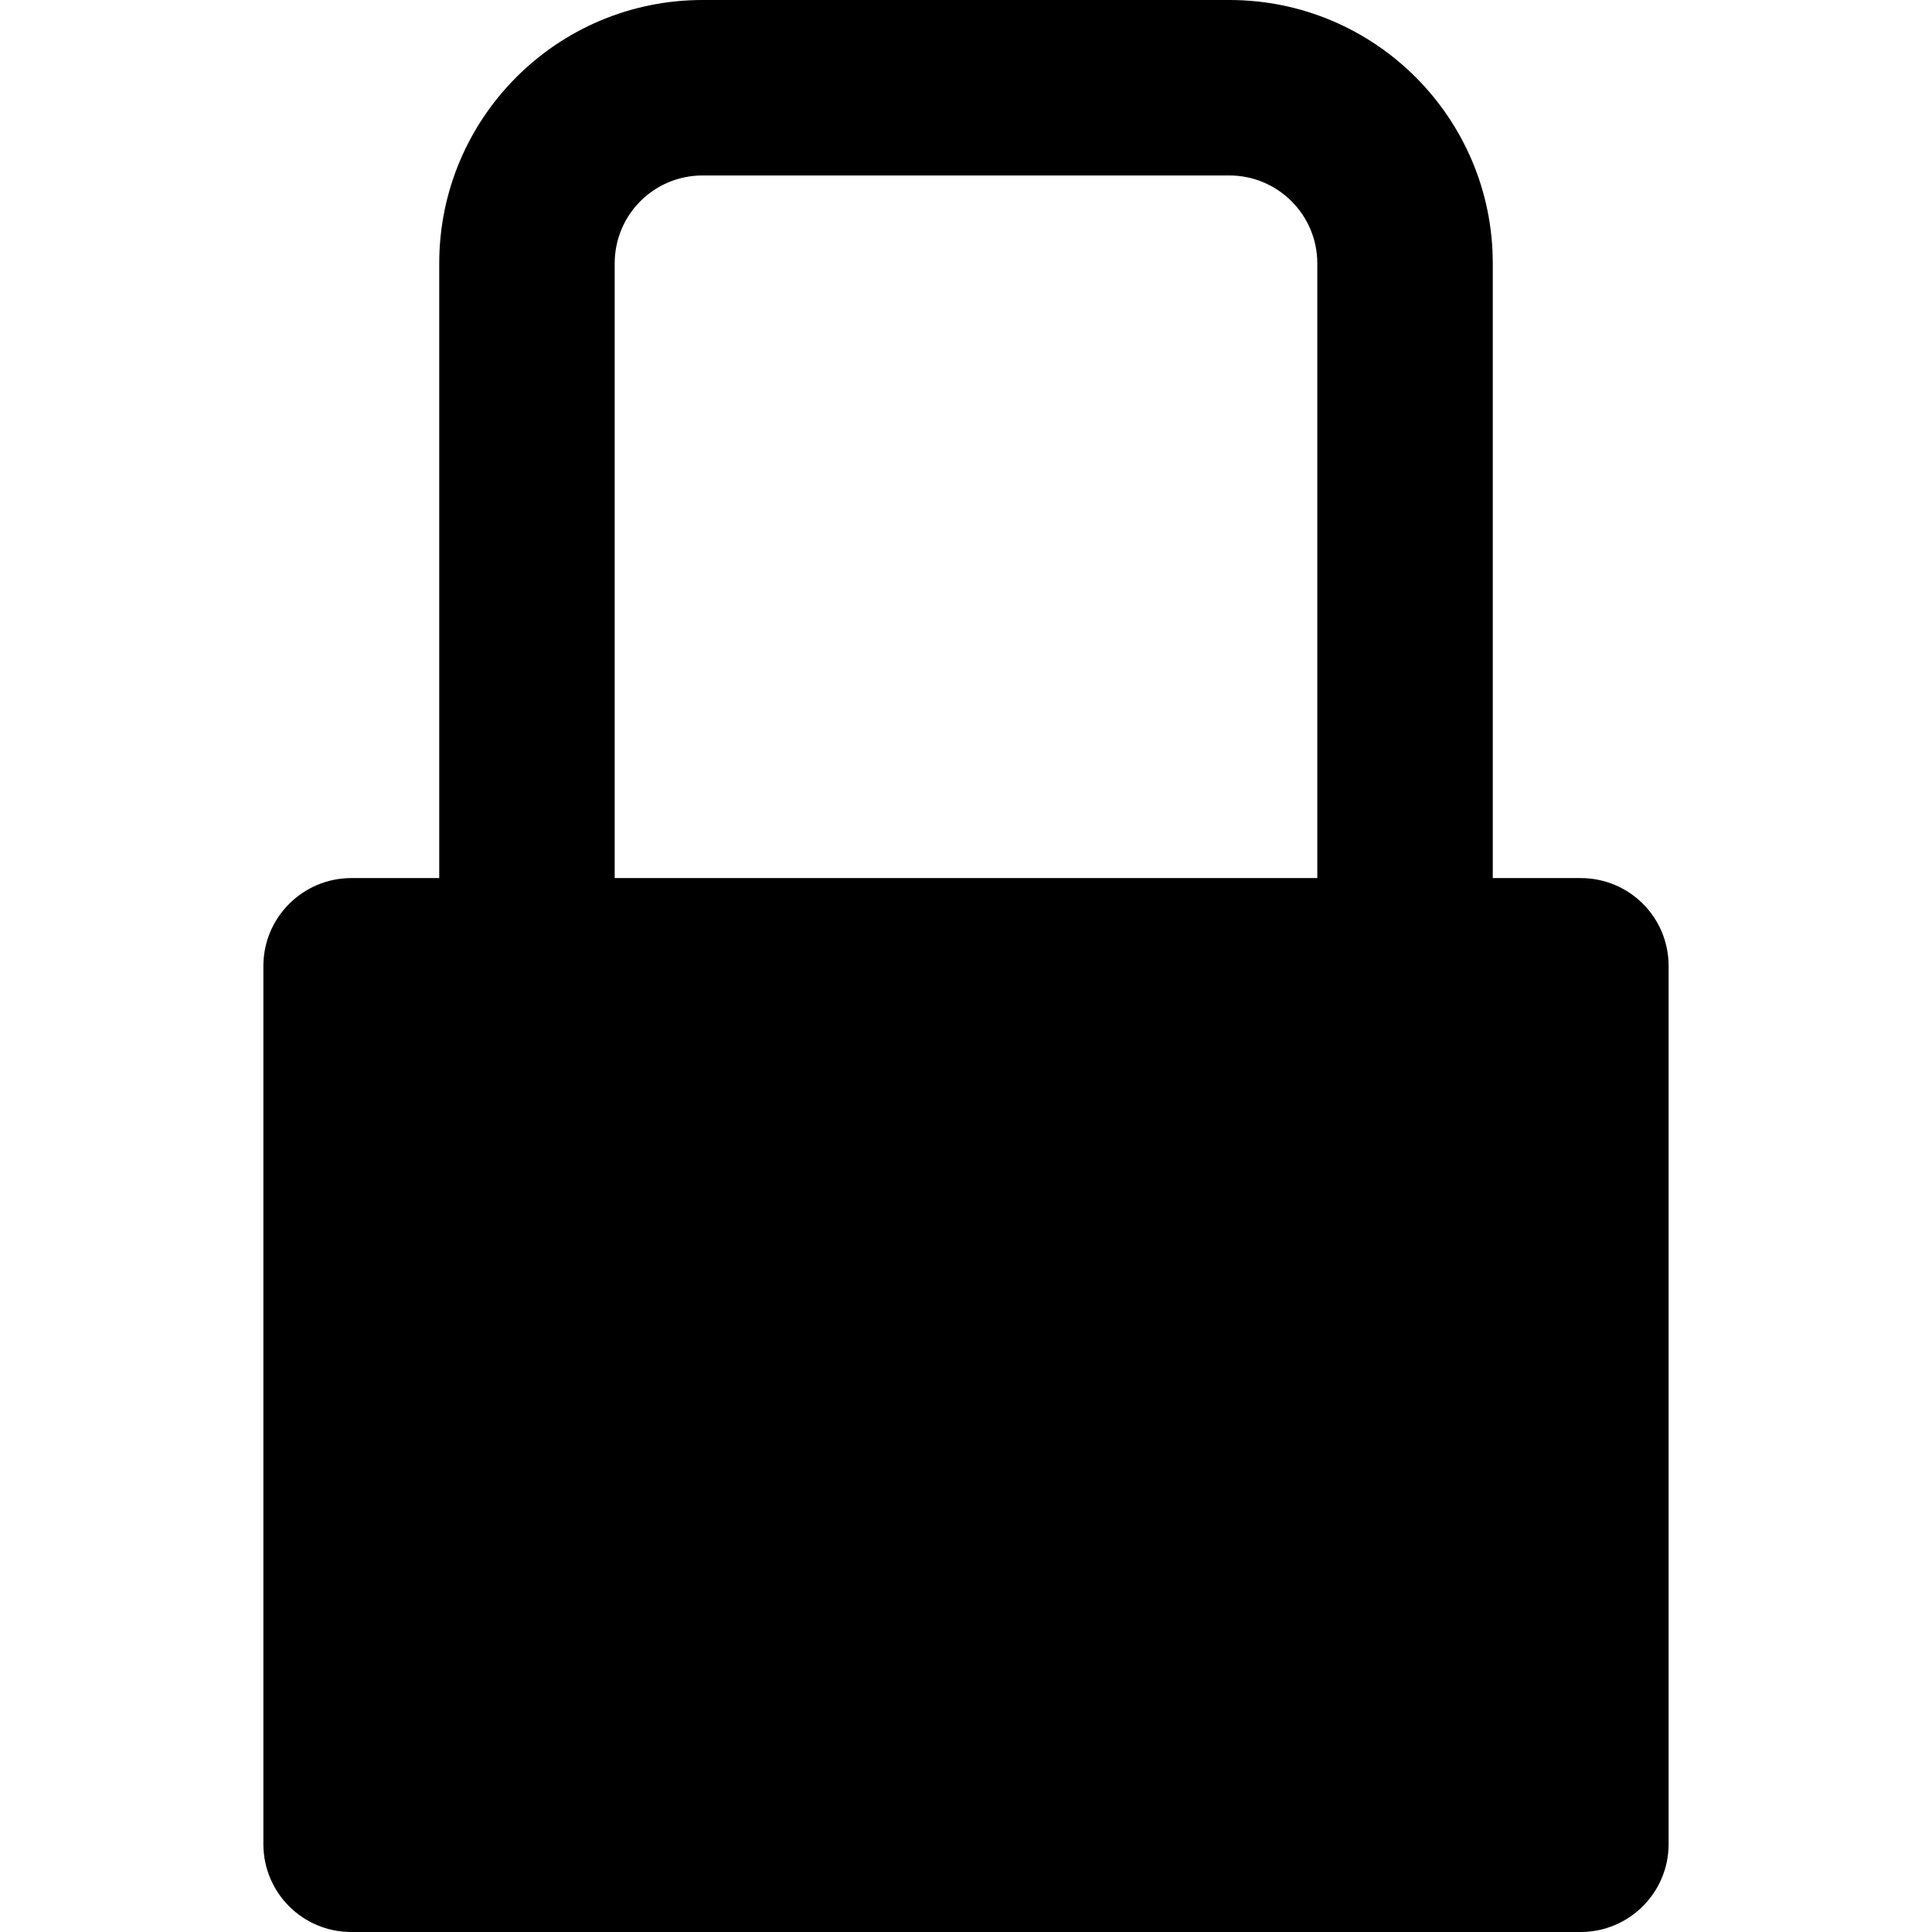
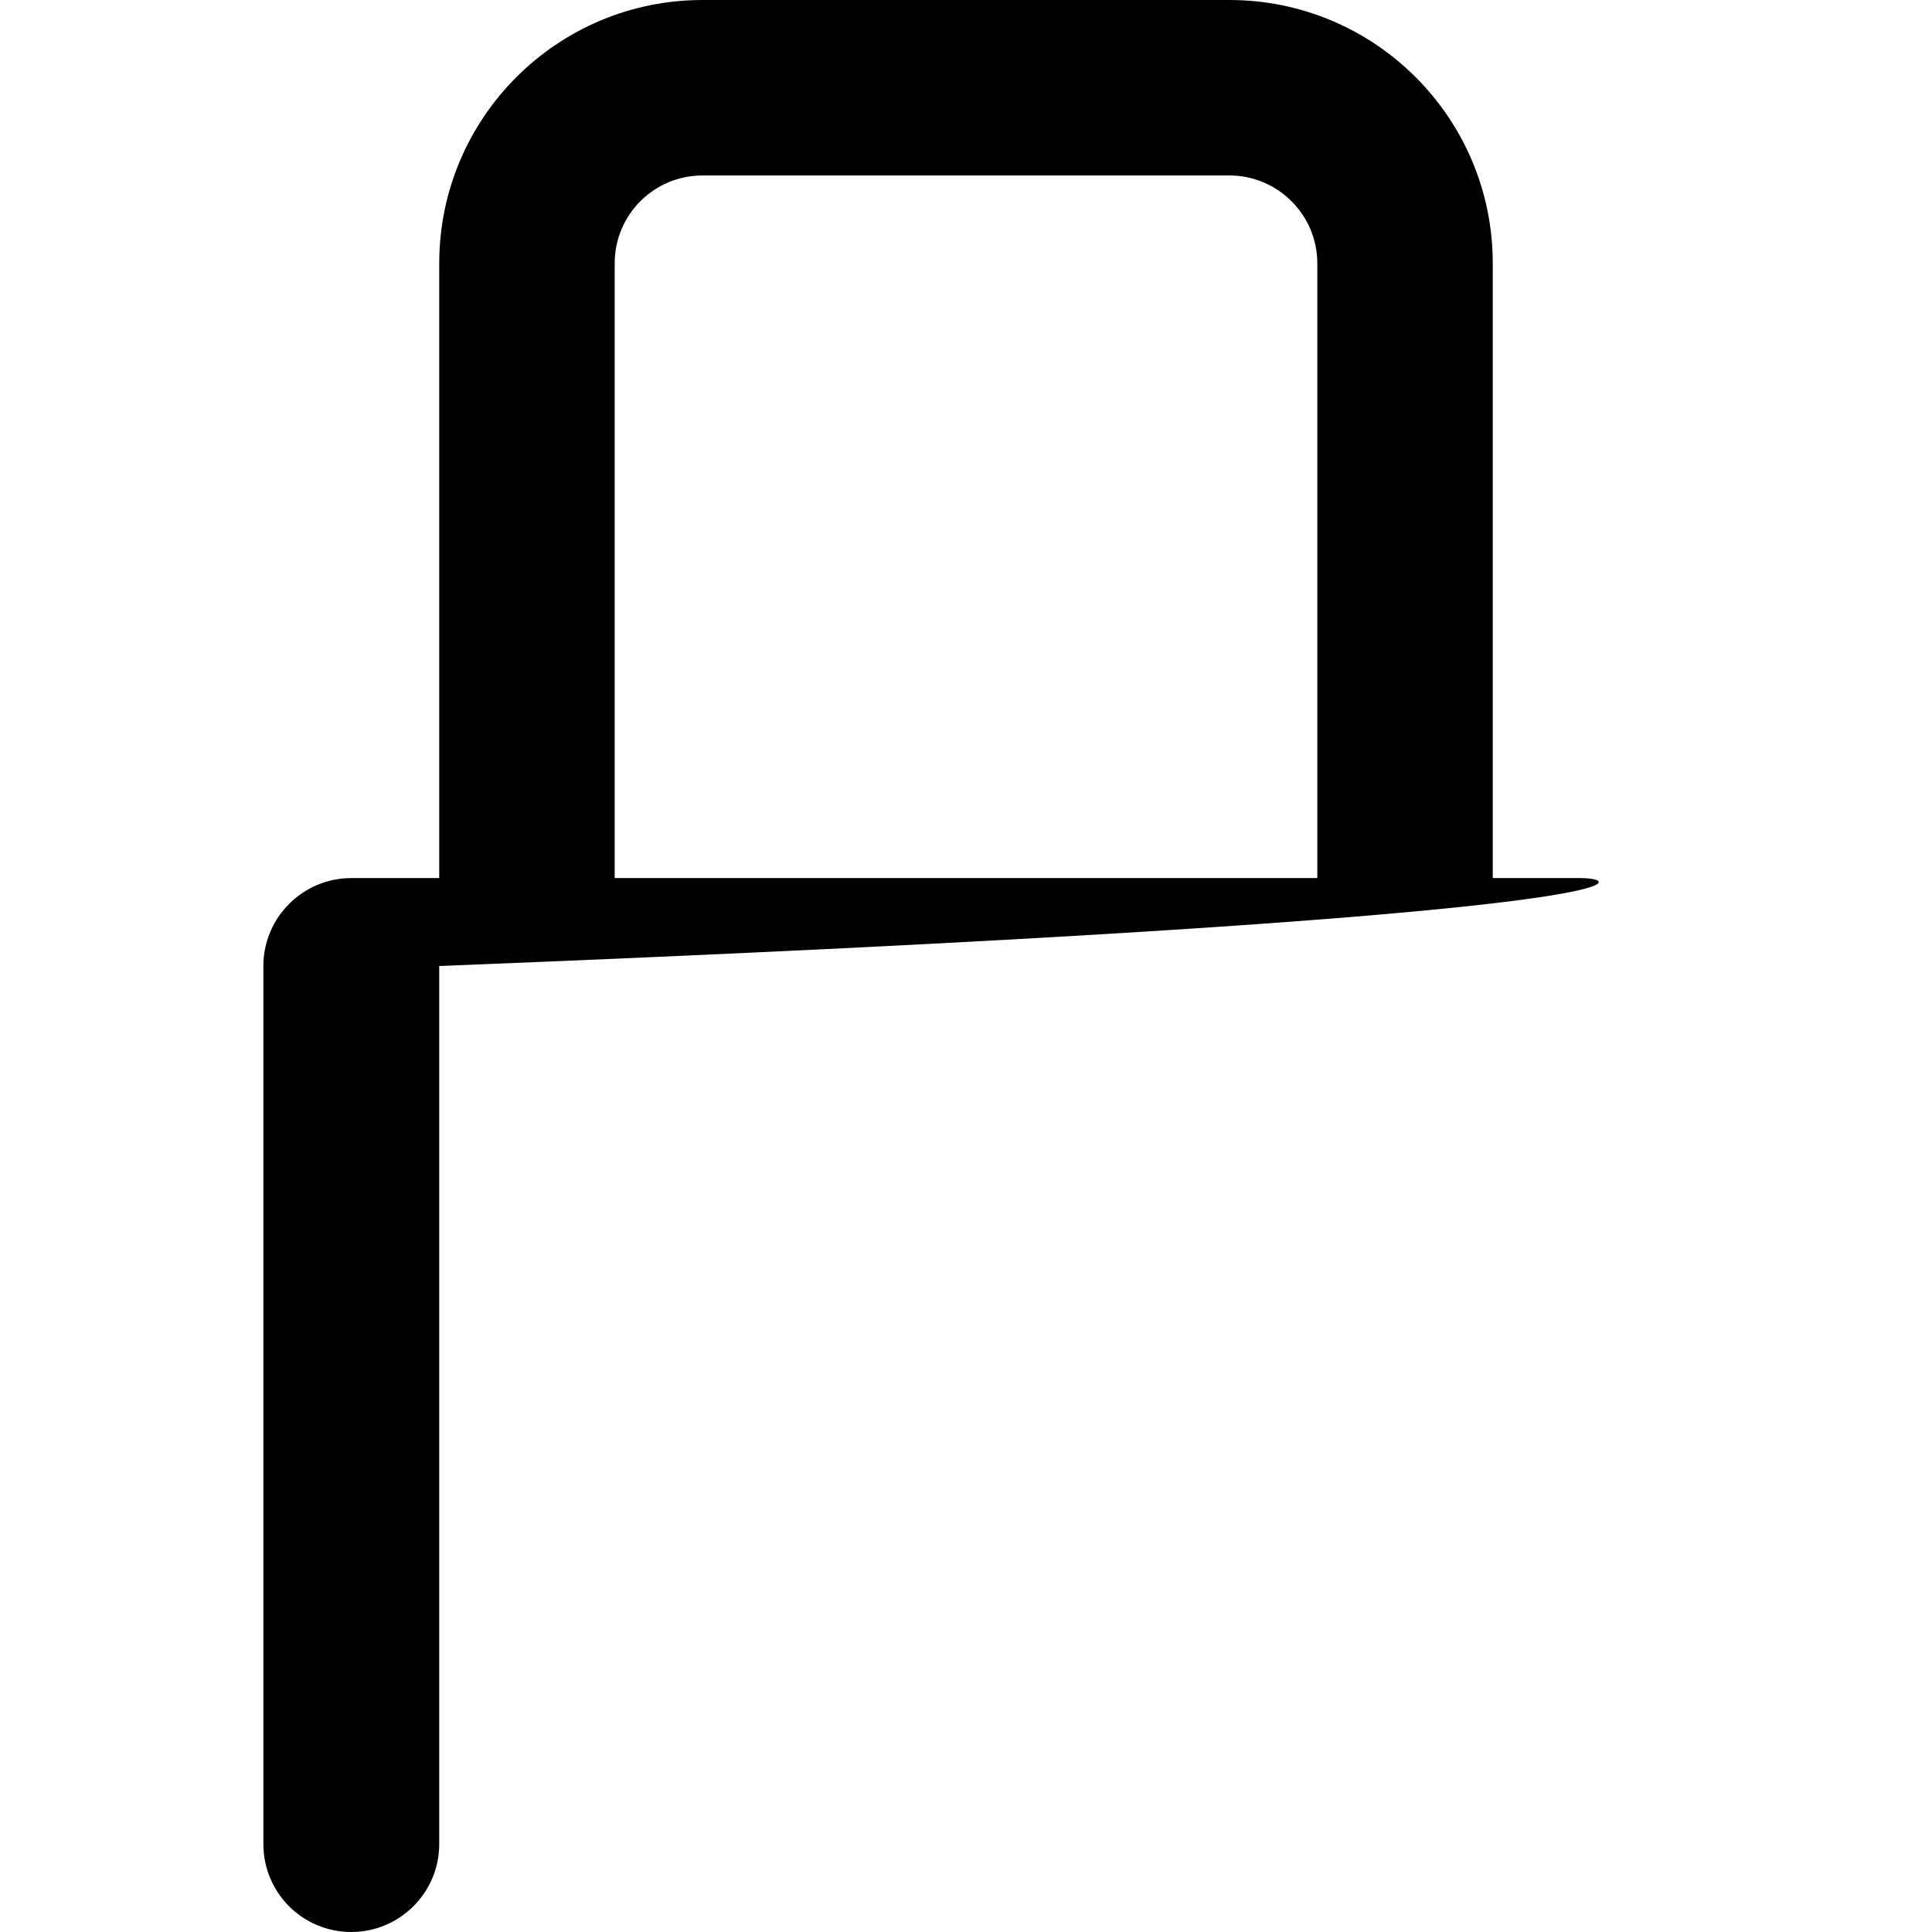
<svg xmlns="http://www.w3.org/2000/svg" fill="#000000" height="800px" width="800px" version="1.1" id="Layer_1" viewBox="0 0 512 512" enable-background="new 0 0 512 512" xml:space="preserve">
-   <path d="M418.9,232.7h-23.3V69.8c0-38.6-31.3-69.8-69.8-69.8H186.2c-38.6,0-69.8,31.3-69.8,69.8v162.9H93.1  c-12.8,0-23.3,10.4-23.3,23.3v232.7c0,12.9,10.4,23.3,23.3,23.3h325.8c12.8,0,23.3-10.4,23.3-23.3V256  C442.2,243.1,431.8,232.7,418.9,232.7z M349.1,232.7H162.9V69.8c0-12.9,10.4-23.3,23.3-23.3h139.6c12.8,0,23.3,10.4,23.3,23.3V232.7  z" />
+   <path d="M418.9,232.7h-23.3V69.8c0-38.6-31.3-69.8-69.8-69.8H186.2c-38.6,0-69.8,31.3-69.8,69.8v162.9H93.1  c-12.8,0-23.3,10.4-23.3,23.3v232.7c0,12.9,10.4,23.3,23.3,23.3c12.8,0,23.3-10.4,23.3-23.3V256  C442.2,243.1,431.8,232.7,418.9,232.7z M349.1,232.7H162.9V69.8c0-12.9,10.4-23.3,23.3-23.3h139.6c12.8,0,23.3,10.4,23.3,23.3V232.7  z" />
</svg>